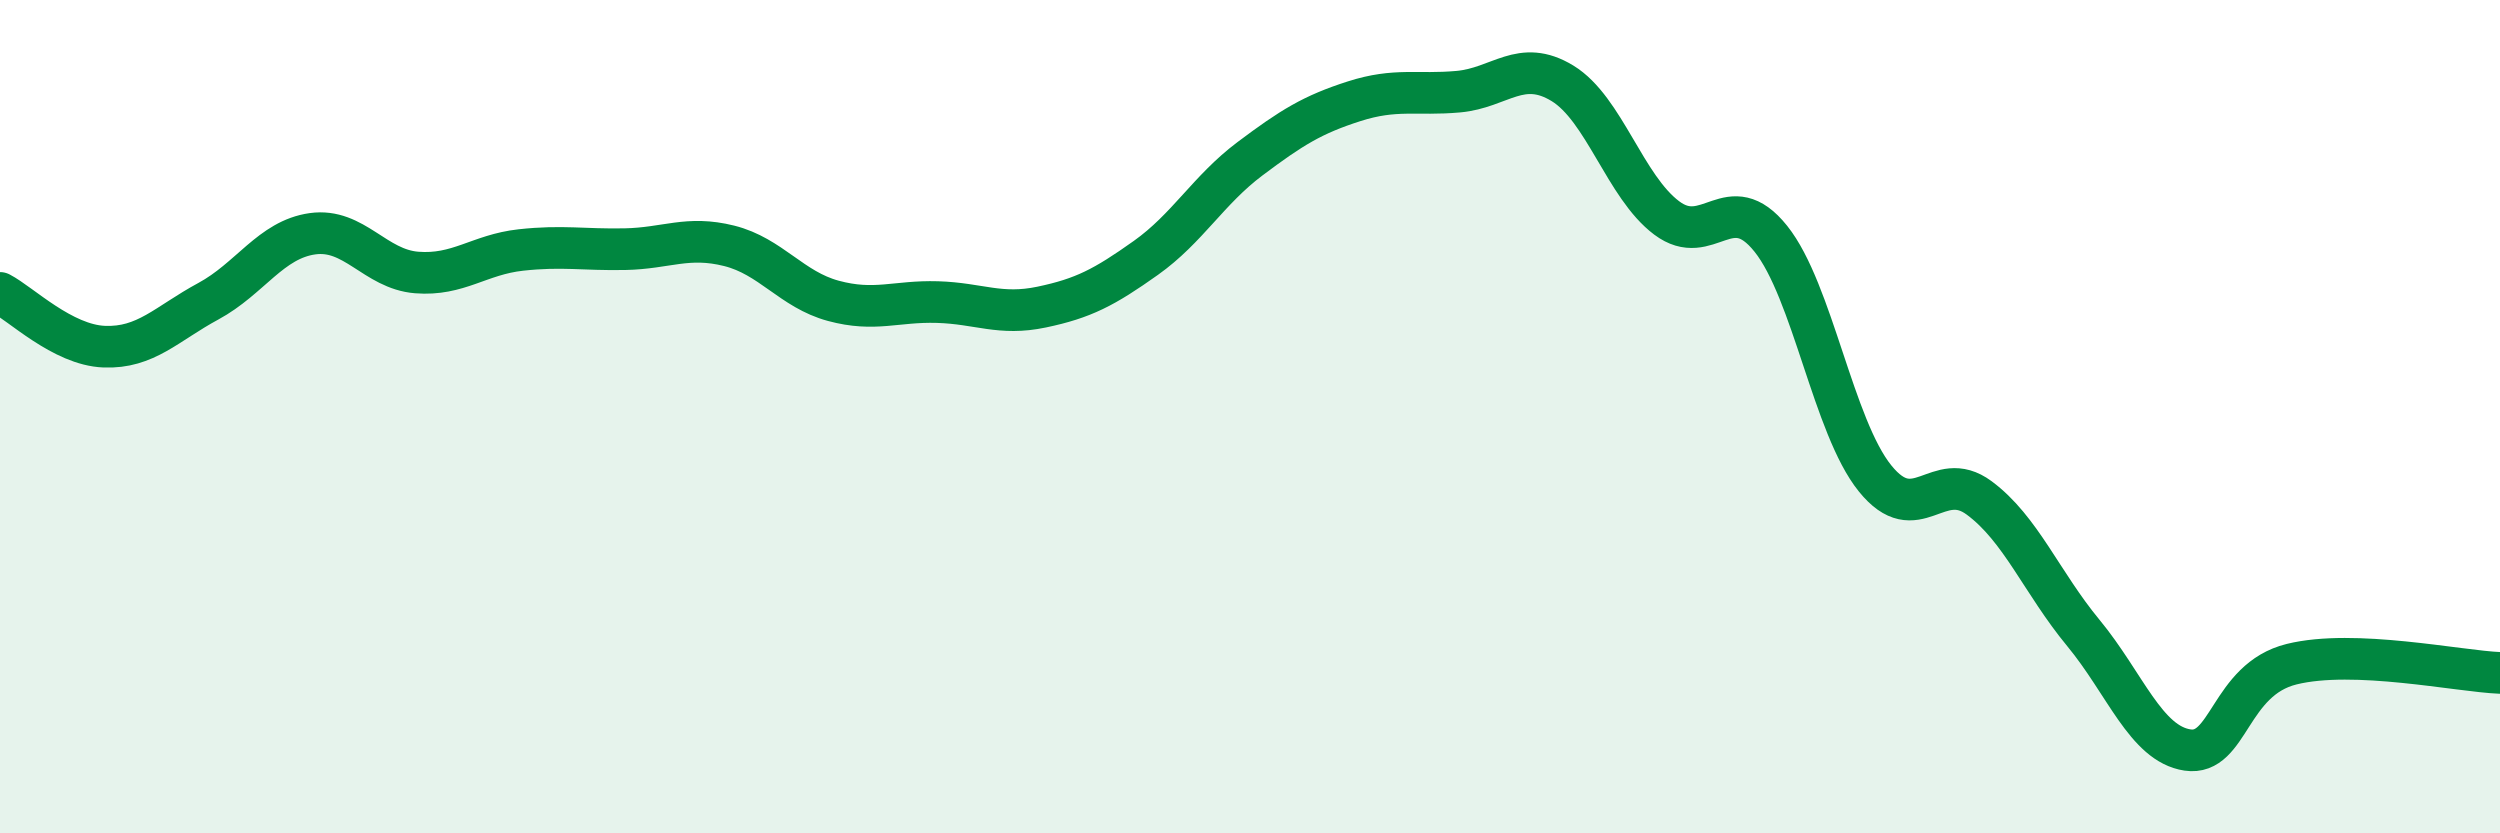
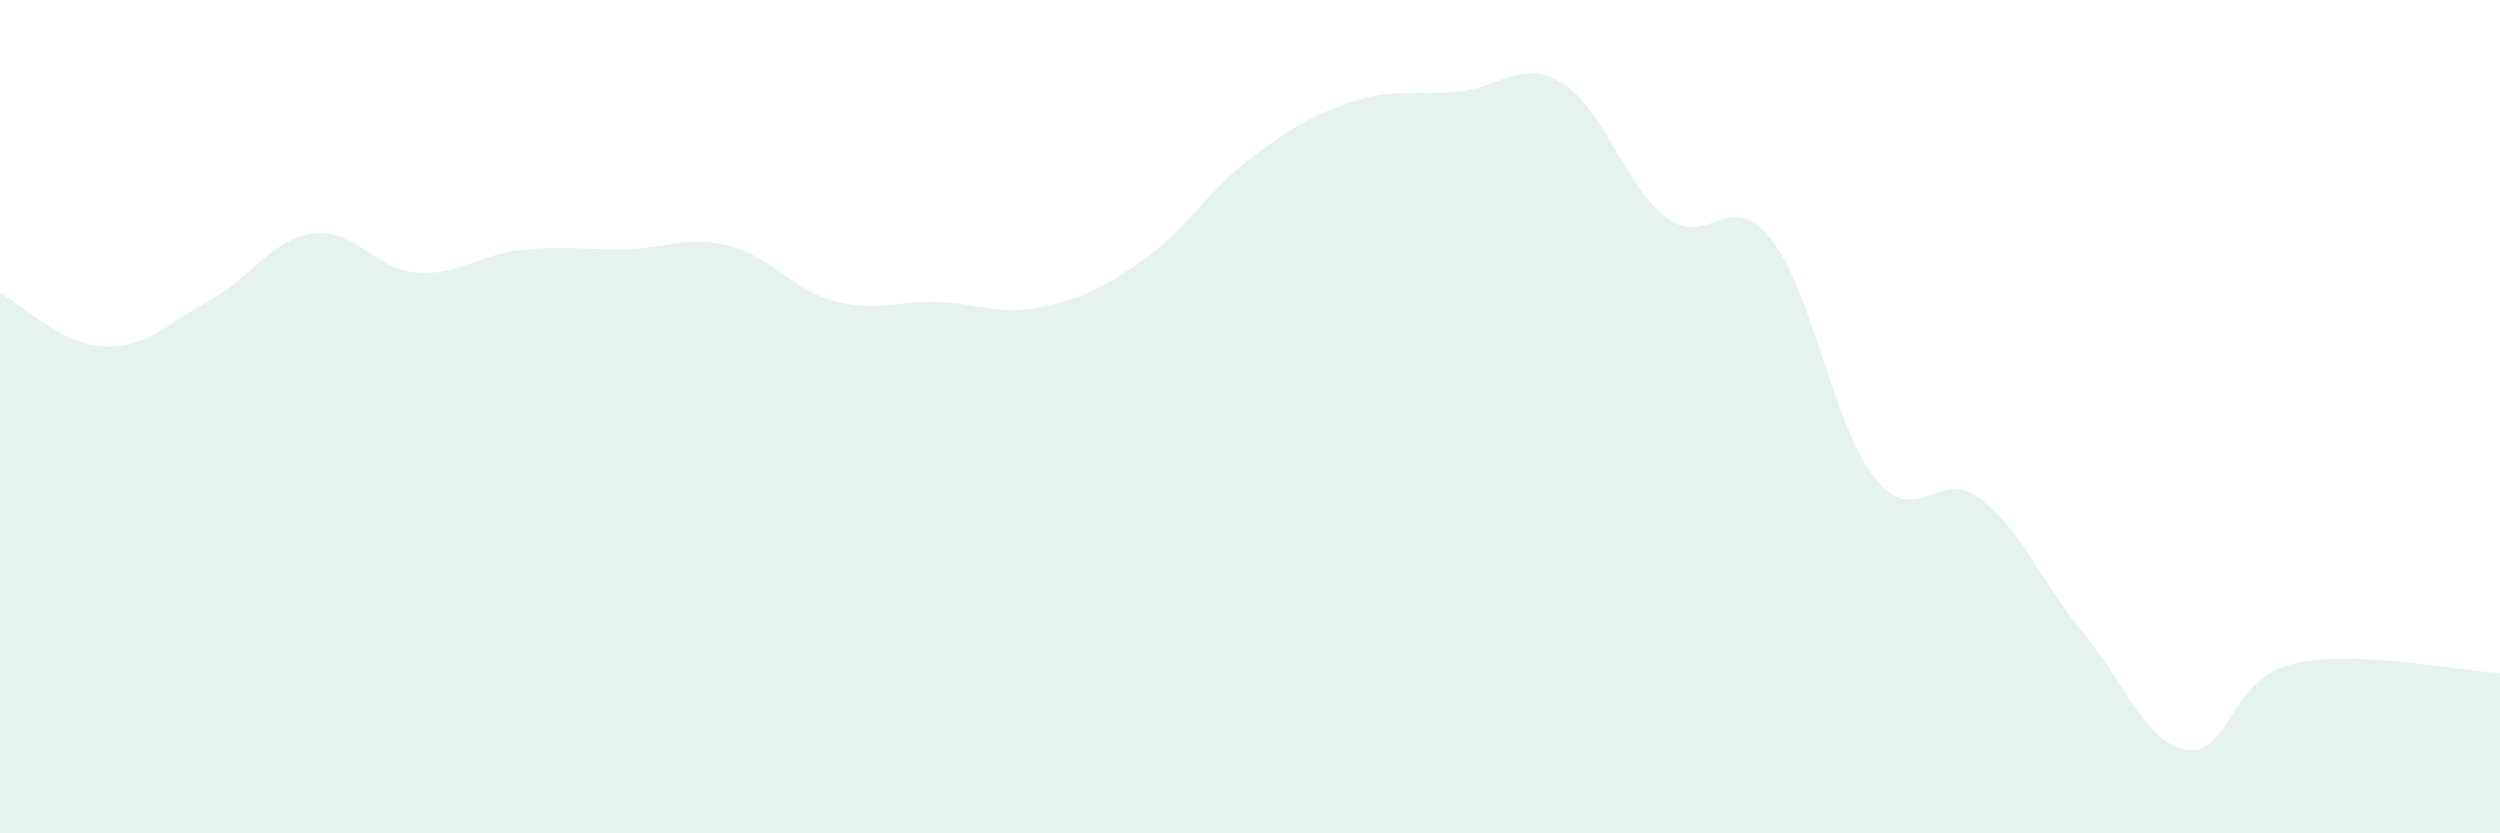
<svg xmlns="http://www.w3.org/2000/svg" width="60" height="20" viewBox="0 0 60 20">
-   <path d="M 0,7.03 C 0.5,7.29 1.5,8.28 2.5,8.32 C 3.5,8.36 4,7.77 5,7.23 C 6,6.69 6.5,5.75 7.5,5.61 C 8.5,5.47 9,6.46 10,6.54 C 11,6.62 11.5,6.11 12.5,6 C 13.5,5.89 14,6 15,5.98 C 16,5.96 16.5,5.65 17.5,5.9 C 18.5,6.15 19,6.95 20,7.22 C 21,7.49 21.5,7.22 22.5,7.25 C 23.5,7.28 24,7.58 25,7.37 C 26,7.16 26.5,6.9 27.5,6.19 C 28.5,5.48 29,4.56 30,3.81 C 31,3.06 31.5,2.75 32.5,2.43 C 33.5,2.11 34,2.29 35,2.2 C 36,2.11 36.5,1.39 37.5,2 C 38.5,2.61 39,4.48 40,5.23 C 41,5.98 41.5,4.48 42.5,5.73 C 43.5,6.98 44,10.24 45,11.48 C 46,12.72 46.5,11.21 47.5,11.95 C 48.5,12.69 49,13.98 50,15.19 C 51,16.4 51.5,17.85 52.5,18 C 53.5,18.15 53.5,16.31 55,15.94 C 56.5,15.57 59,16.11 60,16.15L60 20L0 20Z" fill="#008740" opacity="0.1" stroke-linecap="round" stroke-linejoin="round" />
-   <path d="M 0,7.03 C 0.5,7.29 1.5,8.28 2.5,8.32 C 3.5,8.36 4,7.77 5,7.23 C 6,6.69 6.5,5.75 7.5,5.61 C 8.5,5.47 9,6.46 10,6.54 C 11,6.62 11.5,6.11 12.5,6 C 13.5,5.89 14,6 15,5.98 C 16,5.96 16.5,5.65 17.5,5.9 C 18.5,6.15 19,6.95 20,7.22 C 21,7.49 21.5,7.22 22.5,7.25 C 23.5,7.28 24,7.58 25,7.37 C 26,7.16 26.5,6.9 27.5,6.19 C 28.5,5.48 29,4.56 30,3.81 C 31,3.06 31.5,2.75 32.5,2.43 C 33.5,2.11 34,2.29 35,2.2 C 36,2.11 36.5,1.39 37.5,2 C 38.5,2.61 39,4.48 40,5.23 C 41,5.98 41.5,4.48 42.5,5.73 C 43.5,6.98 44,10.24 45,11.48 C 46,12.72 46.5,11.21 47.5,11.95 C 48.5,12.69 49,13.98 50,15.19 C 51,16.4 51.5,17.85 52.5,18 C 53.5,18.15 53.5,16.31 55,15.94 C 56.5,15.57 59,16.11 60,16.15" stroke="#008740" stroke-width="1" fill="none" stroke-linecap="round" stroke-linejoin="round" />
+   <path d="M 0,7.03 C 0.5,7.29 1.5,8.28 2.5,8.32 C 3.5,8.36 4,7.77 5,7.23 C 6,6.69 6.5,5.75 7.5,5.61 C 8.5,5.47 9,6.46 10,6.54 C 11,6.62 11.5,6.11 12.5,6 C 13.5,5.89 14,6 15,5.98 C 16,5.96 16.5,5.65 17.5,5.9 C 18.5,6.15 19,6.95 20,7.22 C 21,7.49 21.5,7.22 22.5,7.25 C 23.5,7.28 24,7.58 25,7.37 C 26,7.16 26.5,6.9 27.5,6.19 C 28.5,5.48 29,4.56 30,3.81 C 31,3.06 31.5,2.75 32.5,2.43 C 33.5,2.11 34,2.29 35,2.2 C 36,2.11 36.5,1.39 37.5,2 C 38.5,2.61 39,4.48 40,5.23 C 41,5.98 41.5,4.48 42.5,5.73 C 43.5,6.98 44,10.24 45,11.48 C 46,12.72 46.5,11.21 47.5,11.95 C 48.5,12.69 49,13.98 50,15.19 C 51,16.4 51.5,17.85 52.5,18 C 53.5,18.15 53.5,16.31 55,15.94 C 56.5,15.57 59,16.11 60,16.15L60 20L0 20" fill="#008740" opacity="0.1" stroke-linecap="round" stroke-linejoin="round" />
</svg>